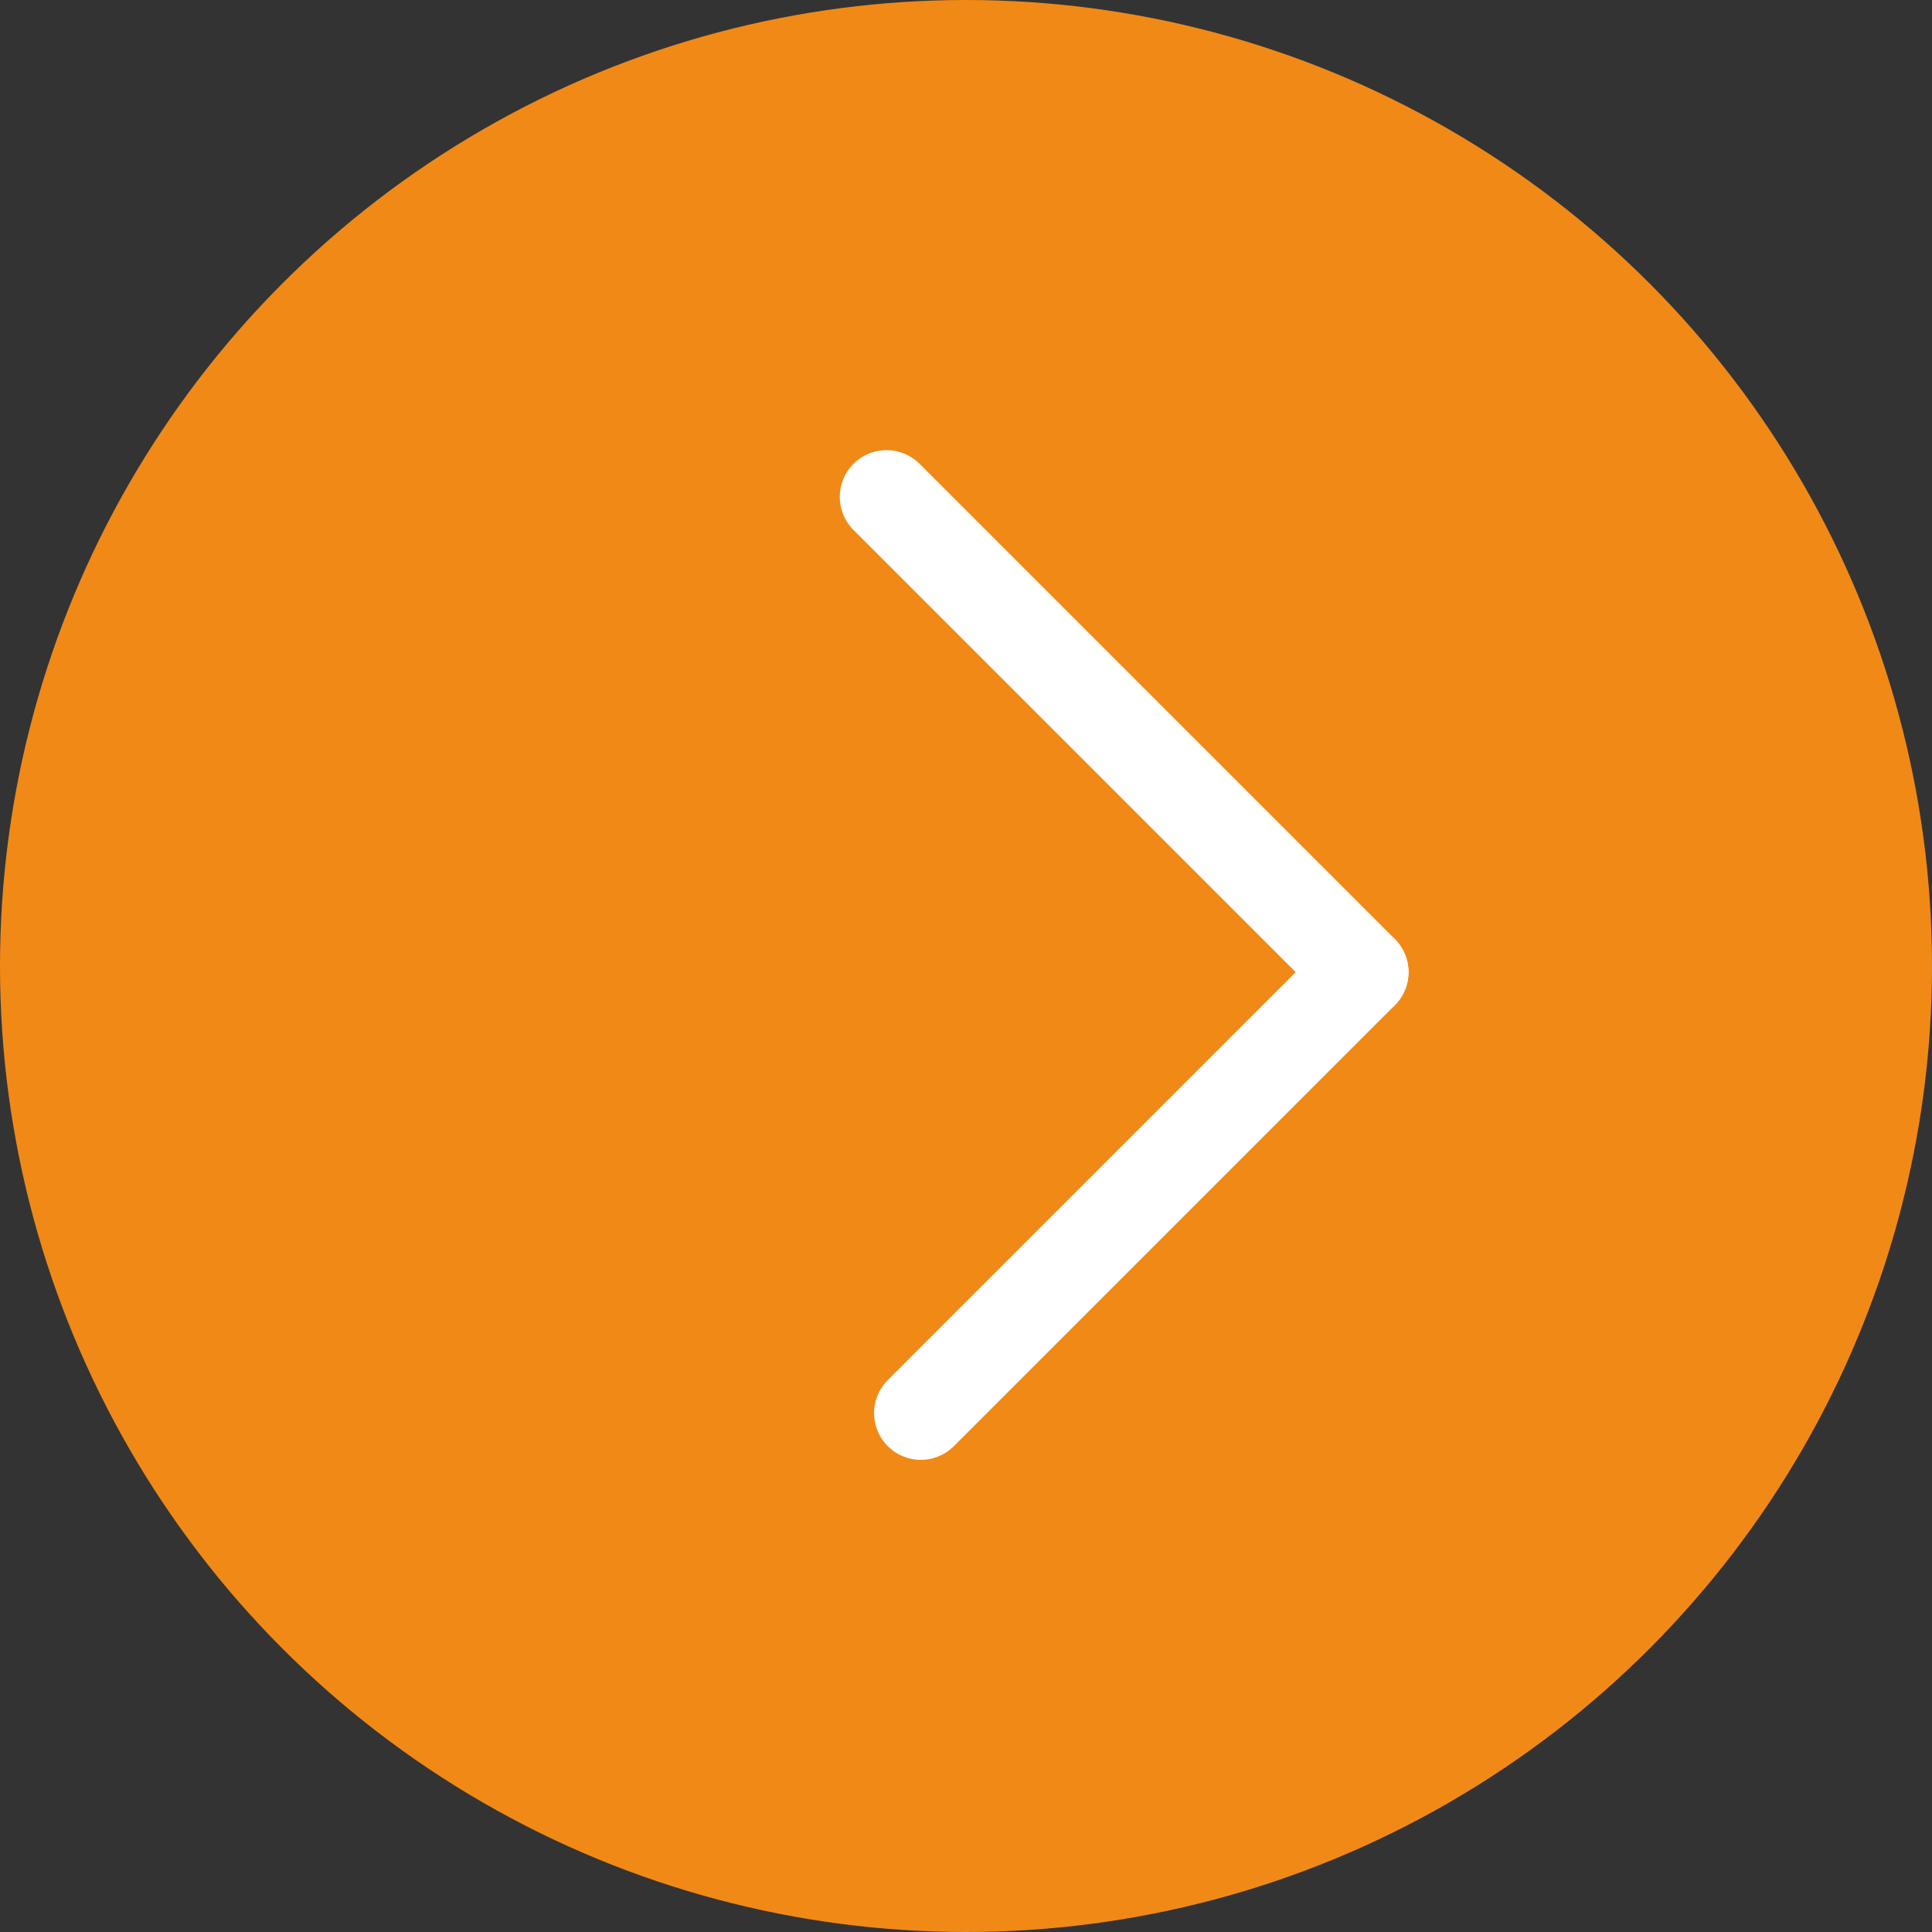
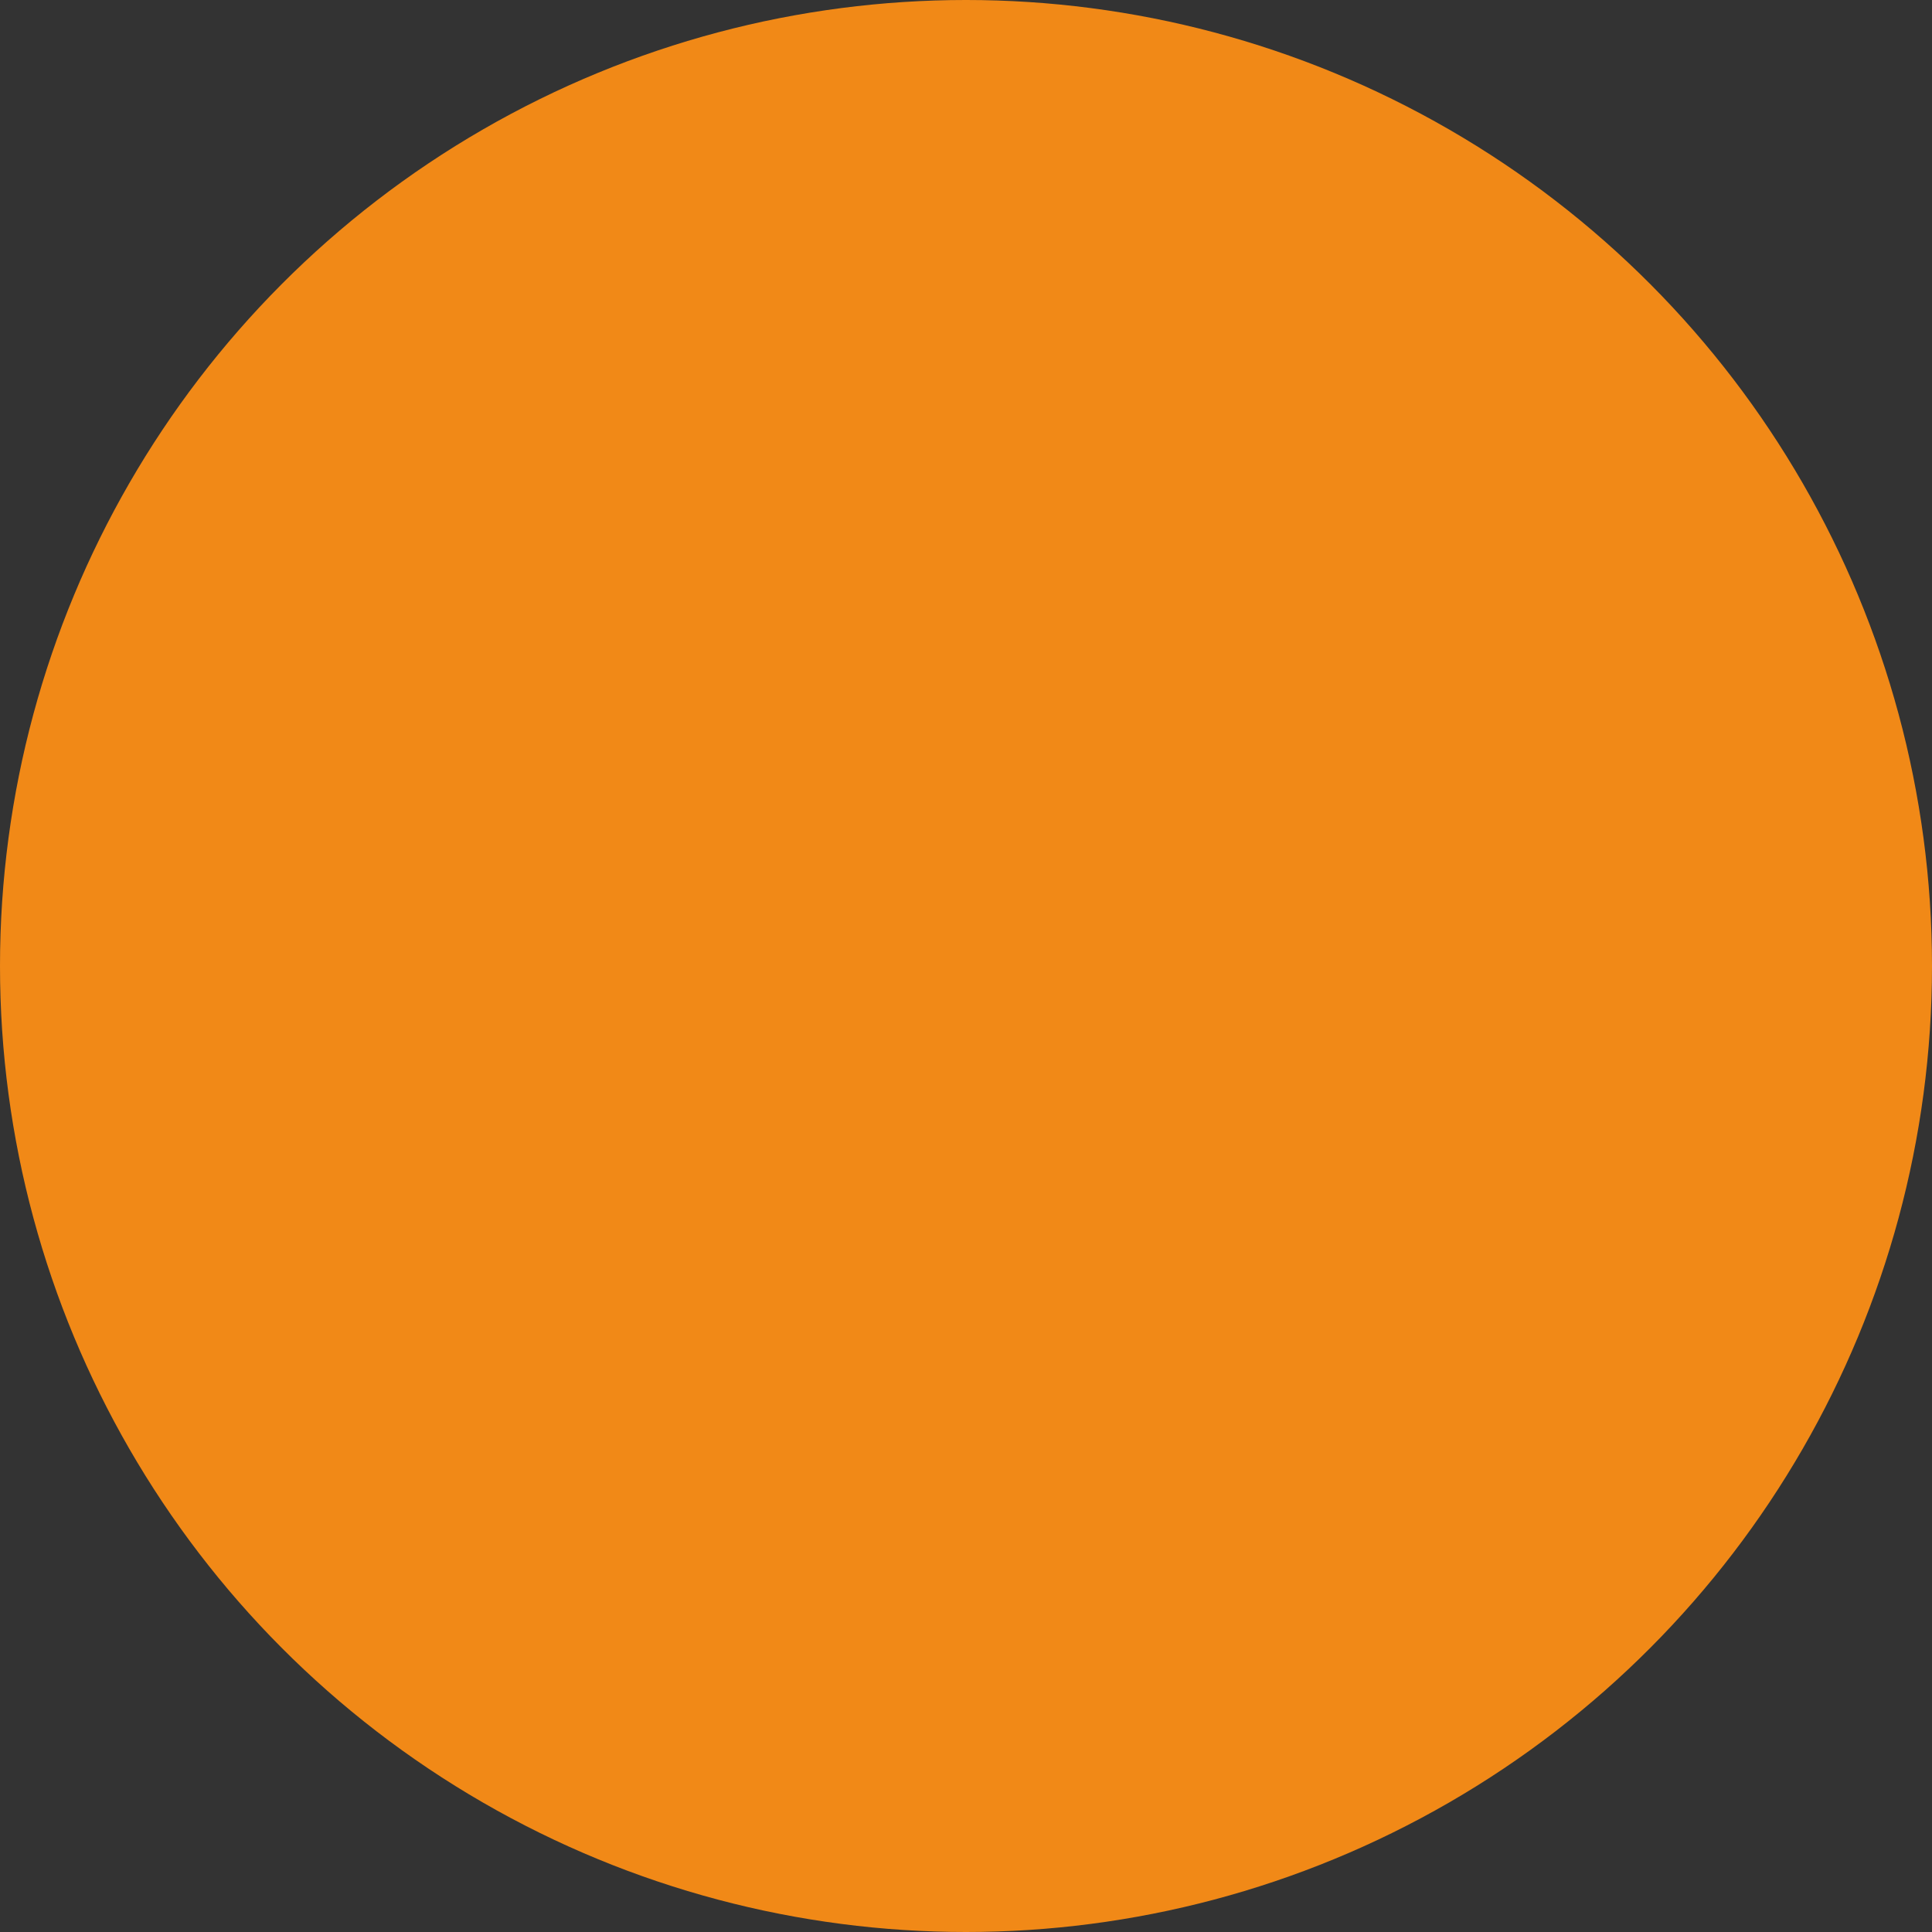
<svg xmlns="http://www.w3.org/2000/svg" width="62" height="62" viewBox="0 0 62 62">
  <rect x="0" y="0" width="62" height="62" fill="#333333" stroke="none" />
  <g id="Group_7815" data-name="Group 7815" transform="translate(-657 -2204)">
    <circle id="Ellipse_2460" data-name="Ellipse 2460" cx="31" cy="31" r="31" transform="translate(657 2204)" fill="#f18917" />
    <g id="Group_7605" data-name="Group 7605" transform="translate(700.701 2235.197) rotate(135)">
-       <line id="Line_221" data-name="Line 221" x2="20.012" transform="translate(0 0)" fill="none" stroke="#fff" stroke-linecap="round" stroke-width="3" />
-       <line id="Line_222" data-name="Line 222" x2="21.569" transform="translate(0 0) rotate(90)" fill="none" stroke="#fff" stroke-linecap="round" stroke-width="3" />
-     </g>
+       </g>
  </g>
</svg>